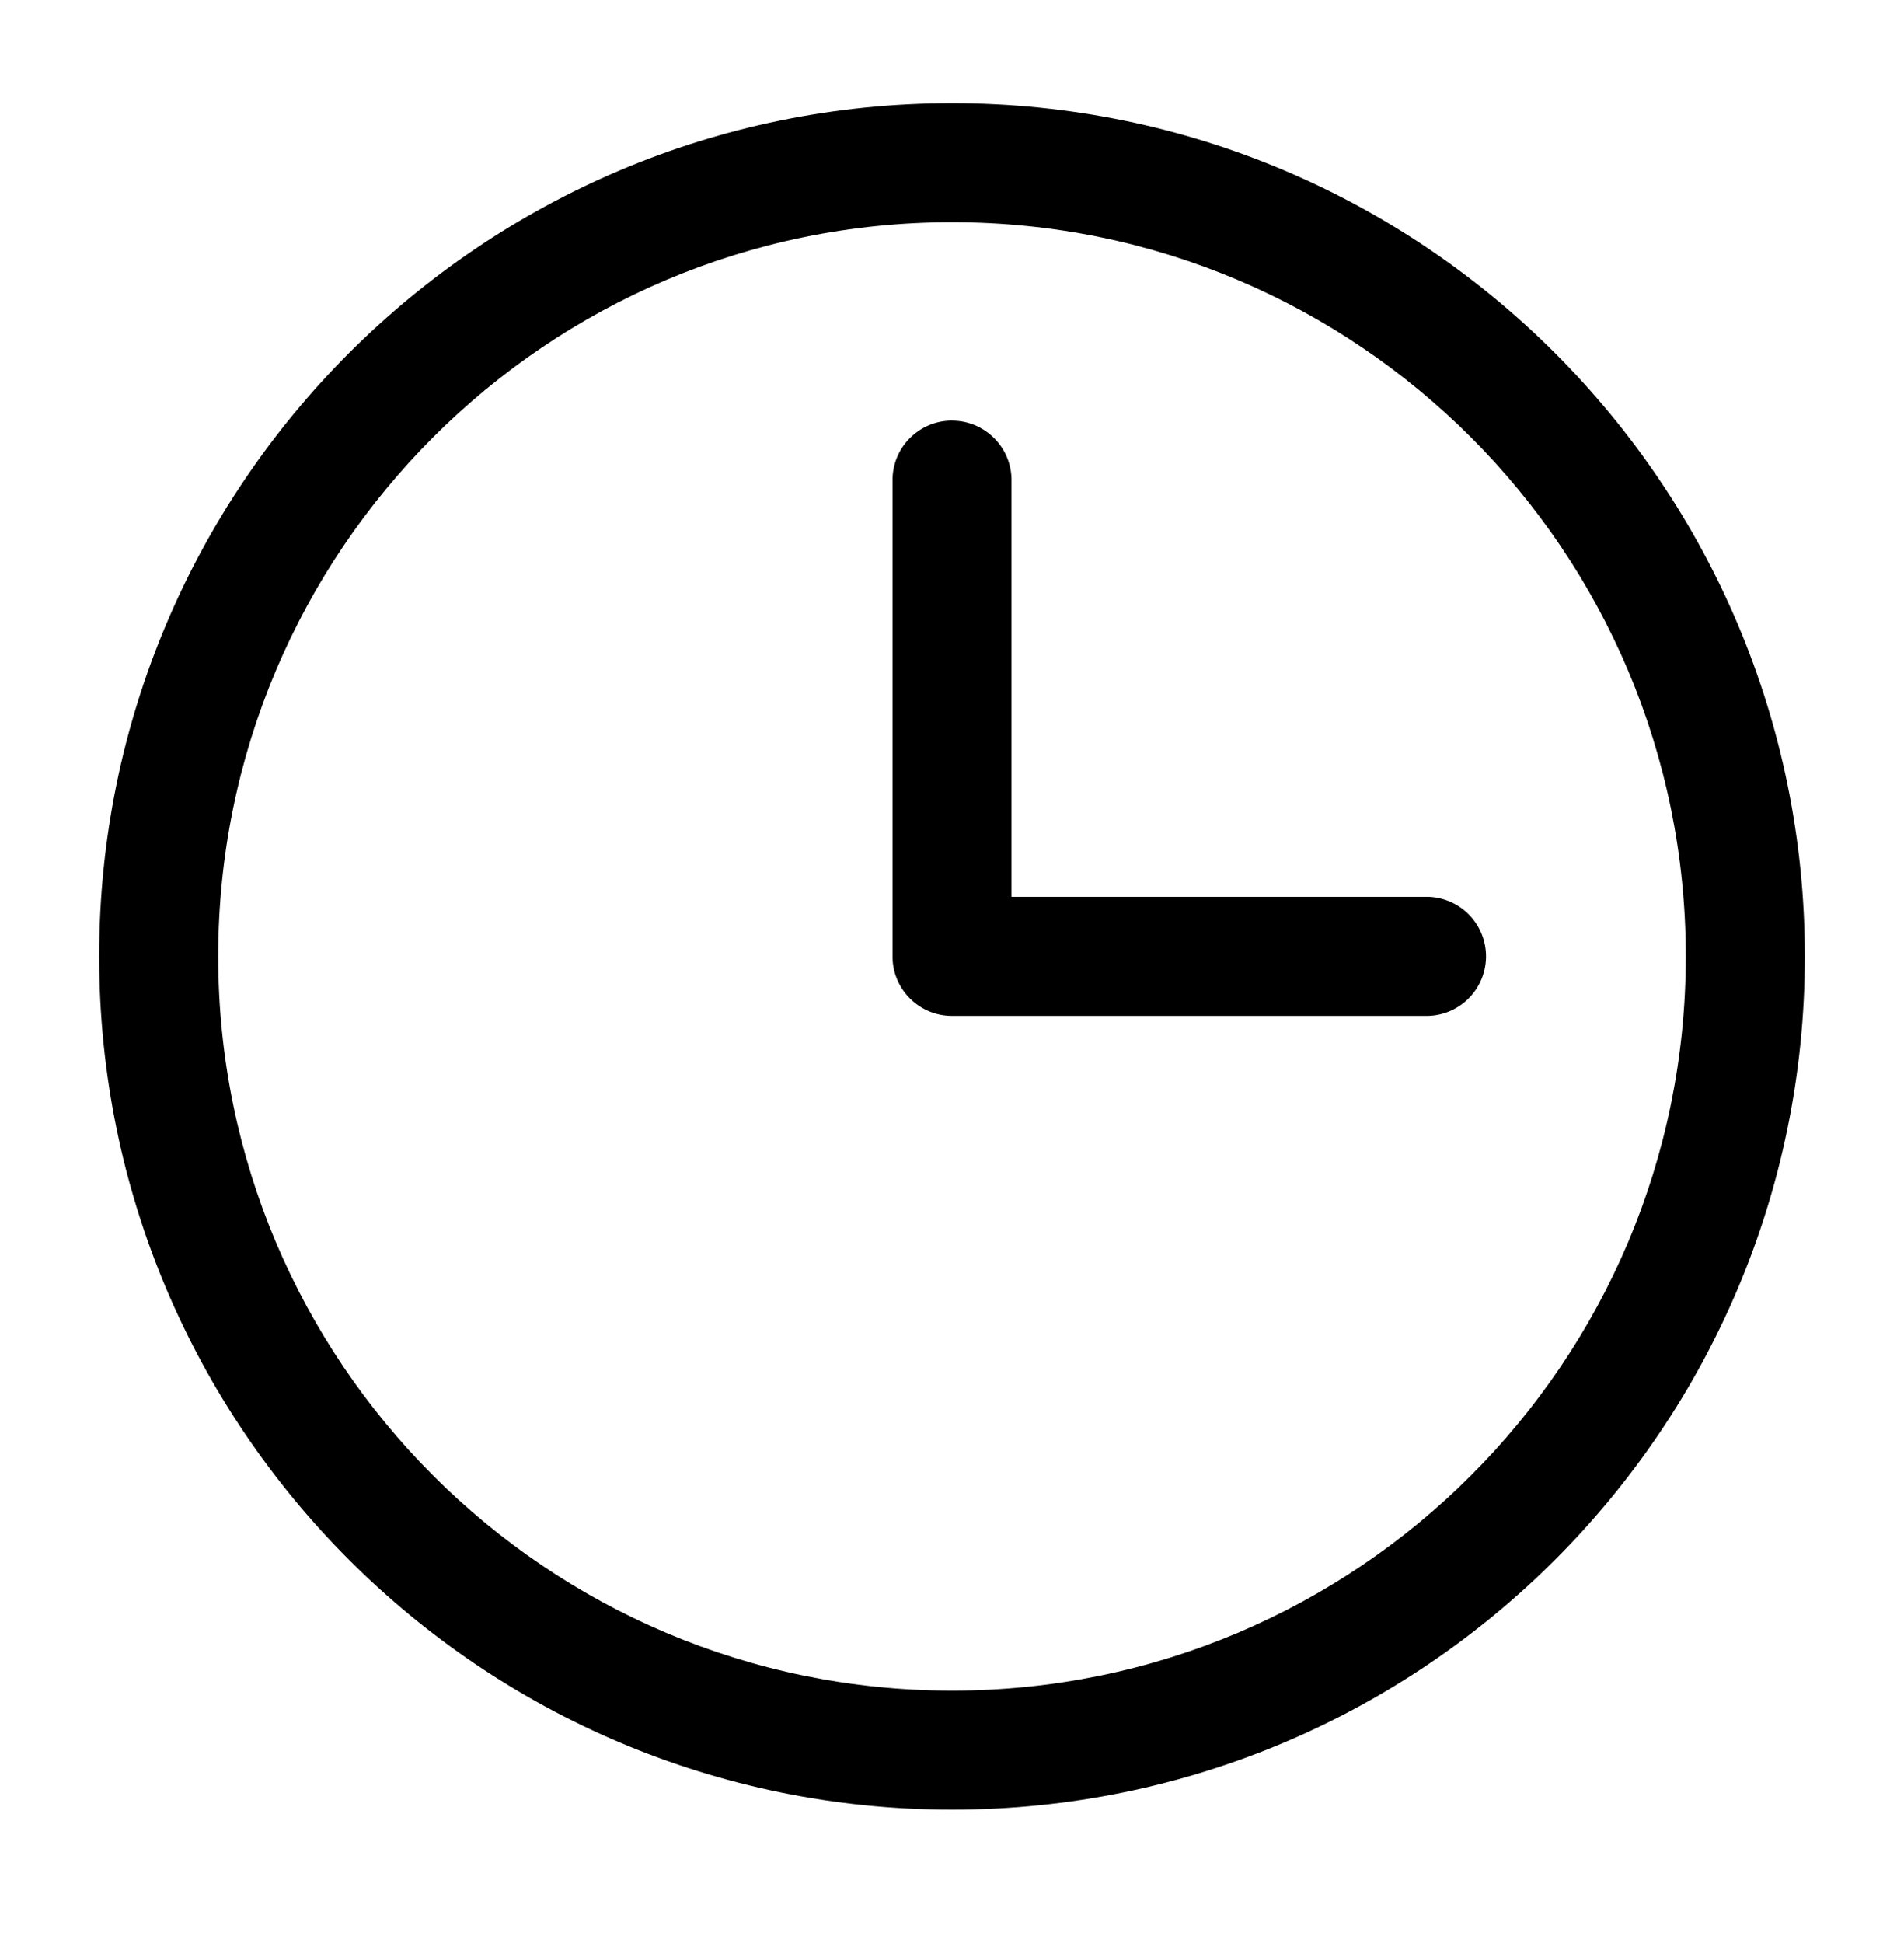
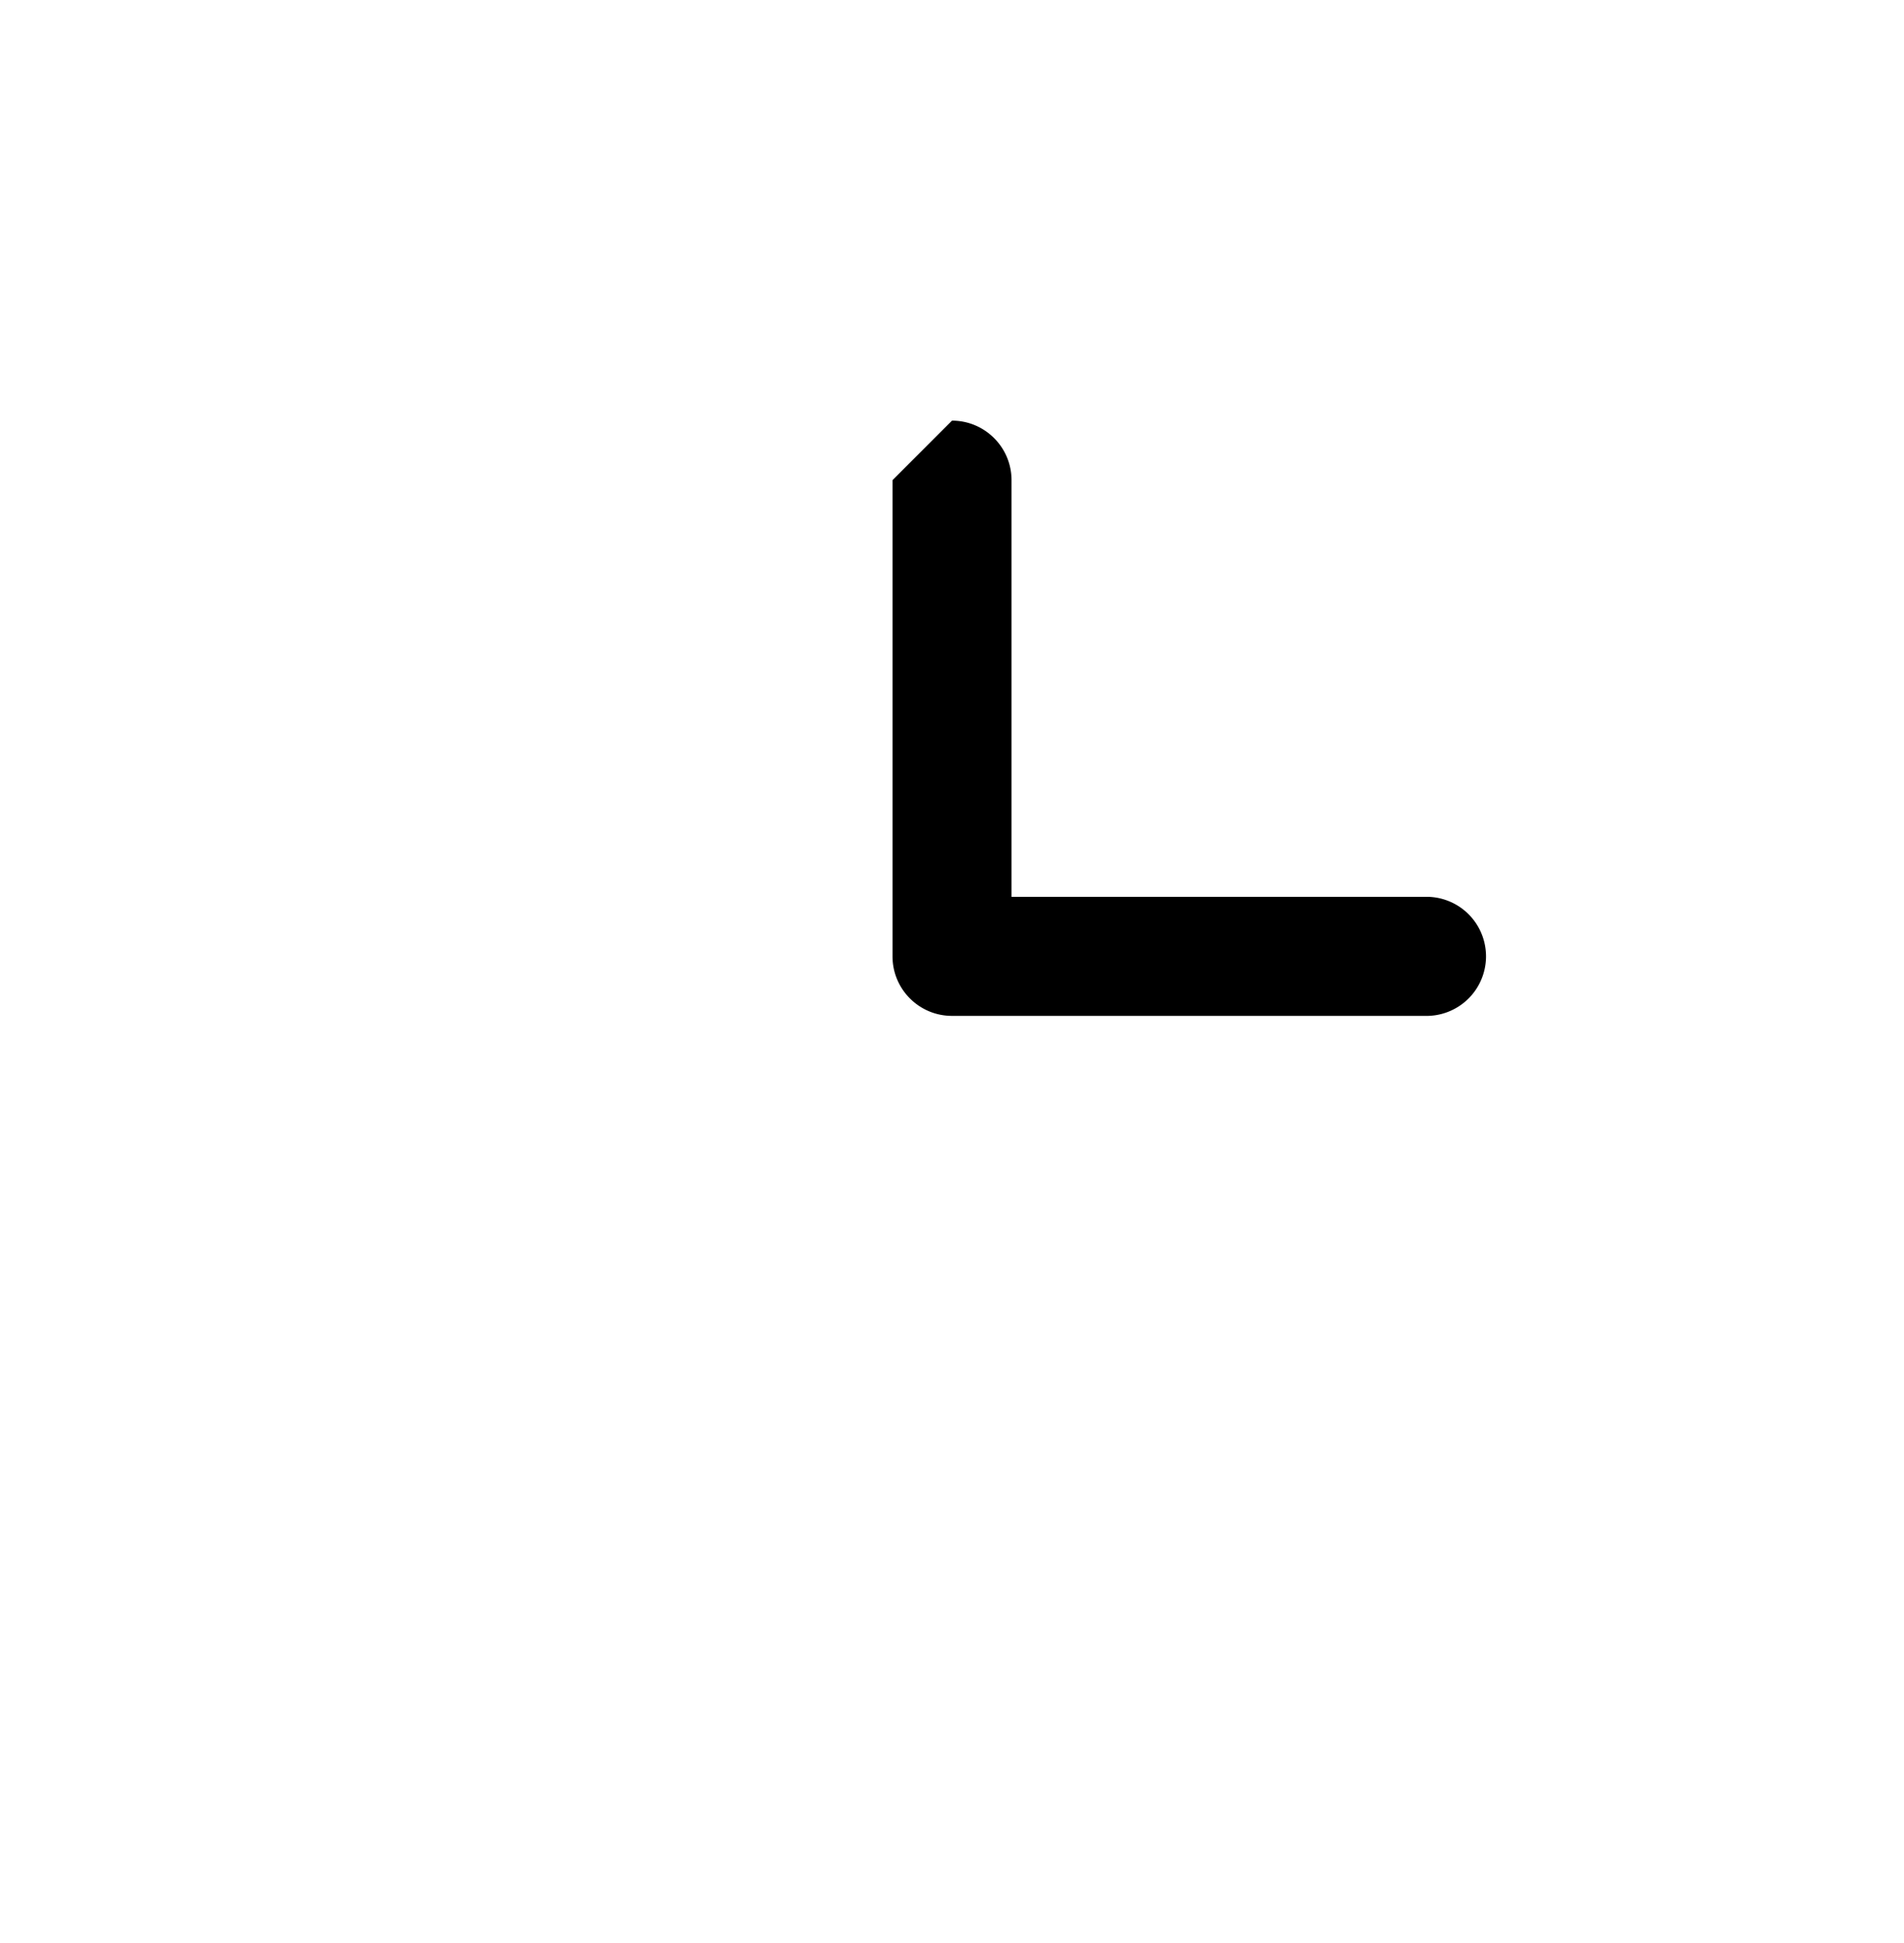
<svg xmlns="http://www.w3.org/2000/svg" width="50" height="51" fill="none">
-   <path fill="#000" fill-rule="evenodd" d="M25 11.041c.863 0 1.563.7 1.563 1.563V23.54H37.5a1.563 1.563 0 0 1 0 3.125H25c-.863 0-1.562-.7-1.562-1.562v-12.5c0-.863.699-1.563 1.562-1.563" clip-rule="evenodd" />
-   <path fill="#000" fill-rule="evenodd" d="M25 5.833c-10.643 0-19.27 8.628-19.27 19.27 0 10.644 8.627 19.272 19.27 19.272s19.27-8.628 19.27-19.271S35.644 5.833 25 5.833M2.604 25.103C2.604 12.736 12.631 2.709 25 2.709s22.396 10.027 22.396 22.396S37.369 47.5 25 47.5 2.604 37.473 2.604 25.104" clip-rule="evenodd" />
+   <path fill="#000" fill-rule="evenodd" d="M25 11.041c.863 0 1.563.7 1.563 1.563V23.54H37.5a1.563 1.563 0 0 1 0 3.125H25c-.863 0-1.562-.7-1.562-1.562v-12.5" clip-rule="evenodd" />
</svg>